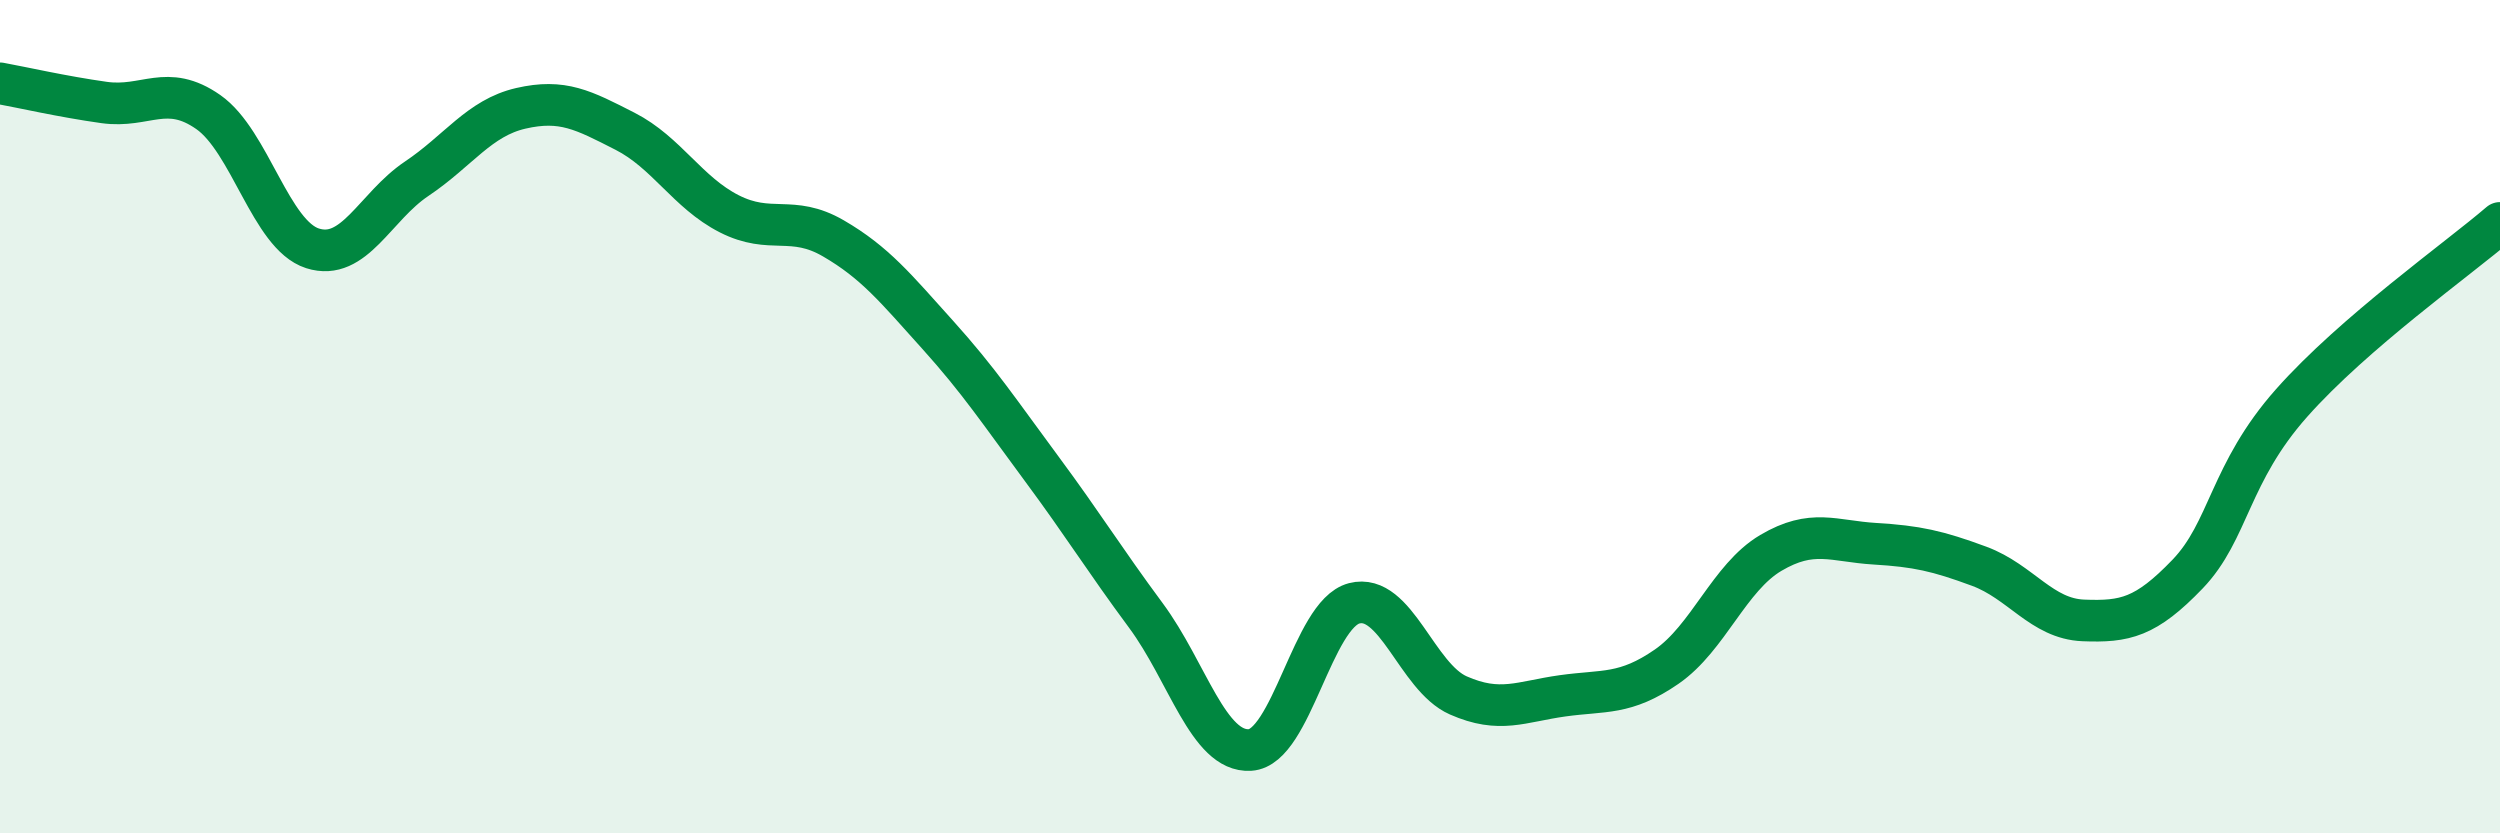
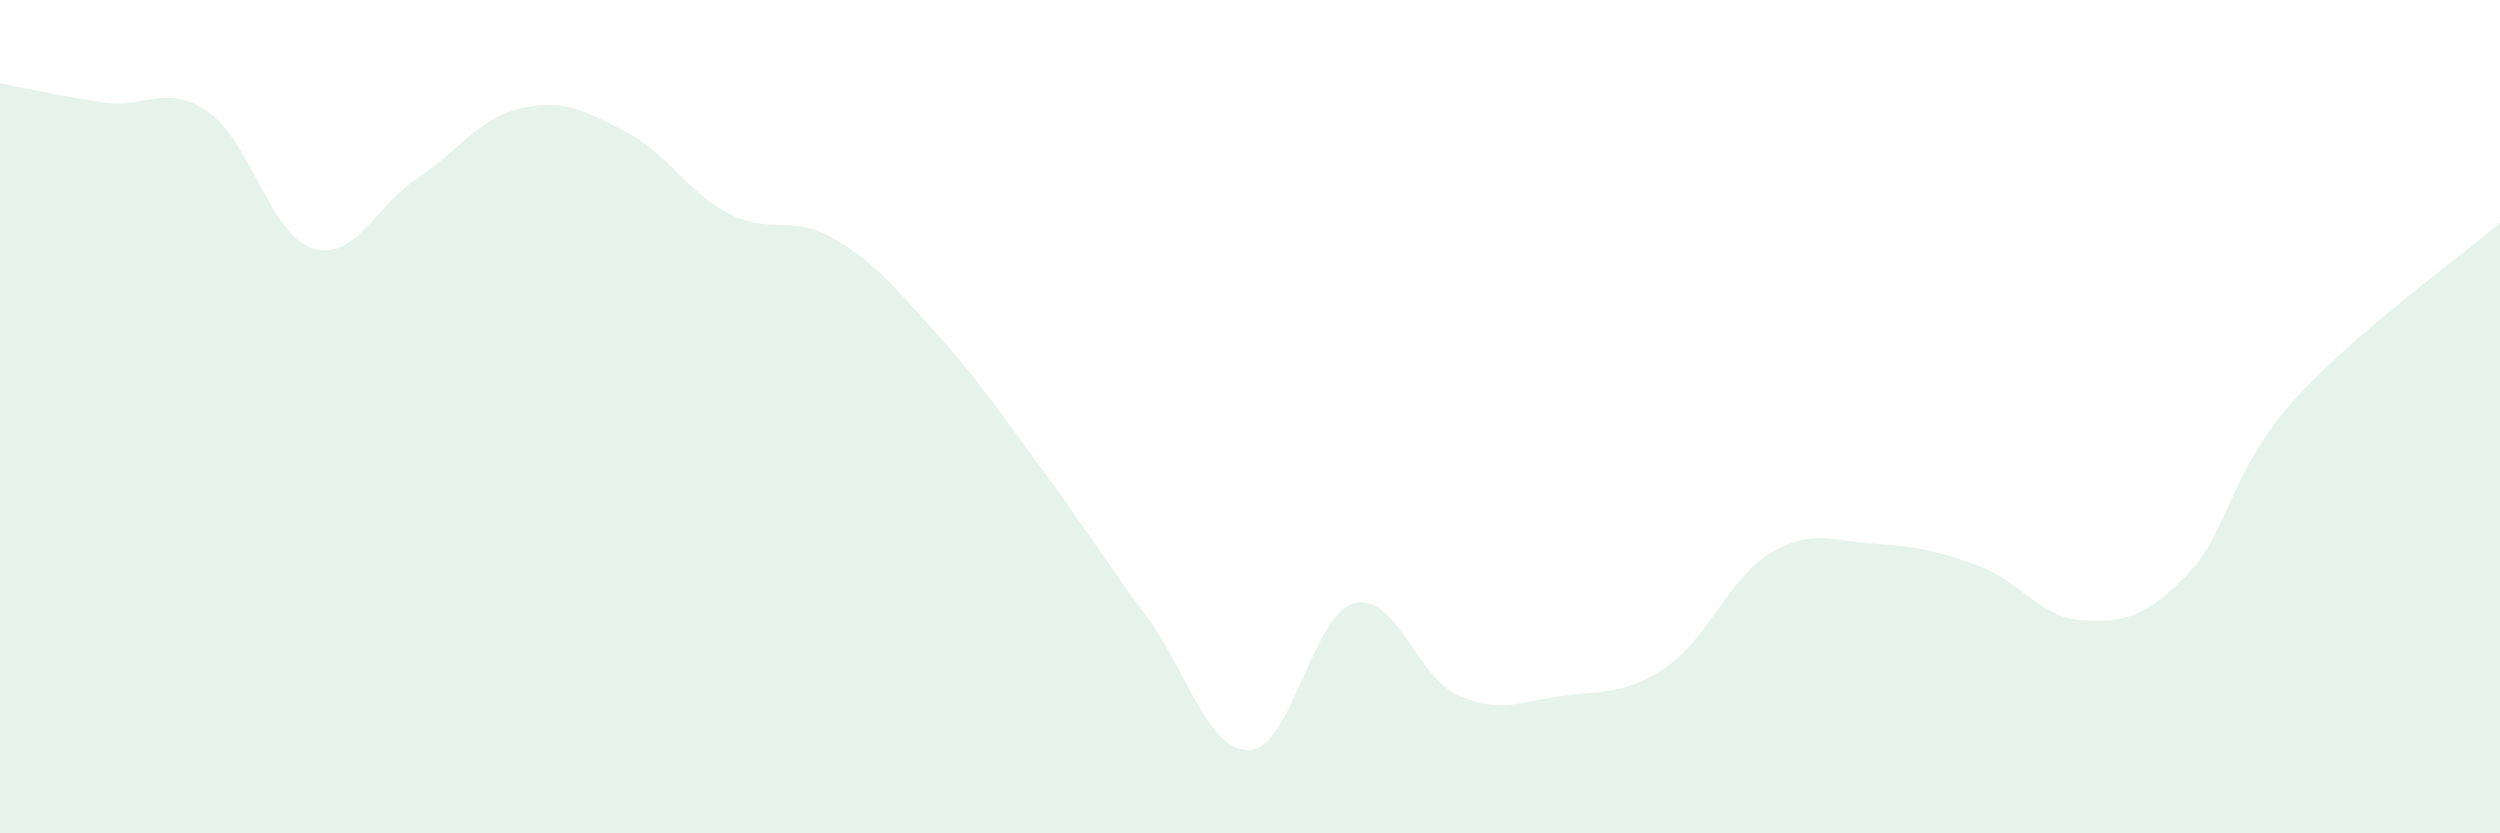
<svg xmlns="http://www.w3.org/2000/svg" width="60" height="20" viewBox="0 0 60 20">
  <path d="M 0,2 C 0.5,2.09 1.5,2.32 2.5,2.46 C 3.5,2.6 4,1.99 5,2.69 C 6,3.39 6.5,5.64 7.5,5.96 C 8.5,6.28 9,4.96 10,4.29 C 11,3.62 11.5,2.83 12.5,2.6 C 13.5,2.37 14,2.64 15,3.15 C 16,3.66 16.5,4.62 17.5,5.13 C 18.5,5.64 19,5.14 20,5.72 C 21,6.3 21.5,6.92 22.5,8.03 C 23.5,9.14 24,9.9 25,11.25 C 26,12.6 26.5,13.42 27.5,14.77 C 28.5,16.12 29,18.06 30,18 C 31,17.94 31.5,14.74 32.5,14.48 C 33.5,14.22 34,16.25 35,16.69 C 36,17.13 36.5,16.84 37.5,16.7 C 38.5,16.56 39,16.69 40,16 C 41,15.31 41.5,13.86 42.5,13.27 C 43.5,12.68 44,12.99 45,13.05 C 46,13.11 46.5,13.22 47.5,13.59 C 48.5,13.96 49,14.85 50,14.89 C 51,14.93 51.5,14.82 52.5,13.78 C 53.5,12.74 53.5,11.36 55,9.67 C 56.5,7.98 59,6.21 60,5.35L60 20L0 20Z" fill="#008740" opacity="0.1" stroke-linecap="round" stroke-linejoin="round" />
-   <path d="M 0,2 C 0.5,2.09 1.5,2.32 2.5,2.46 C 3.5,2.6 4,1.99 5,2.69 C 6,3.39 6.5,5.64 7.5,5.96 C 8.5,6.28 9,4.96 10,4.29 C 11,3.62 11.5,2.83 12.5,2.6 C 13.5,2.37 14,2.64 15,3.15 C 16,3.66 16.5,4.62 17.5,5.13 C 18.5,5.64 19,5.14 20,5.72 C 21,6.3 21.5,6.92 22.5,8.03 C 23.5,9.14 24,9.9 25,11.25 C 26,12.6 26.5,13.42 27.5,14.77 C 28.5,16.12 29,18.06 30,18 C 31,17.94 31.5,14.74 32.5,14.48 C 33.5,14.22 34,16.25 35,16.69 C 36,17.13 36.5,16.84 37.5,16.7 C 38.5,16.56 39,16.69 40,16 C 41,15.31 41.5,13.86 42.5,13.27 C 43.5,12.68 44,12.99 45,13.05 C 46,13.11 46.5,13.22 47.5,13.59 C 48.5,13.96 49,14.85 50,14.89 C 51,14.93 51.5,14.82 52.5,13.78 C 53.5,12.74 53.5,11.36 55,9.67 C 56.5,7.98 59,6.21 60,5.35" stroke="#008740" stroke-width="1" fill="none" stroke-linecap="round" stroke-linejoin="round" />
</svg>